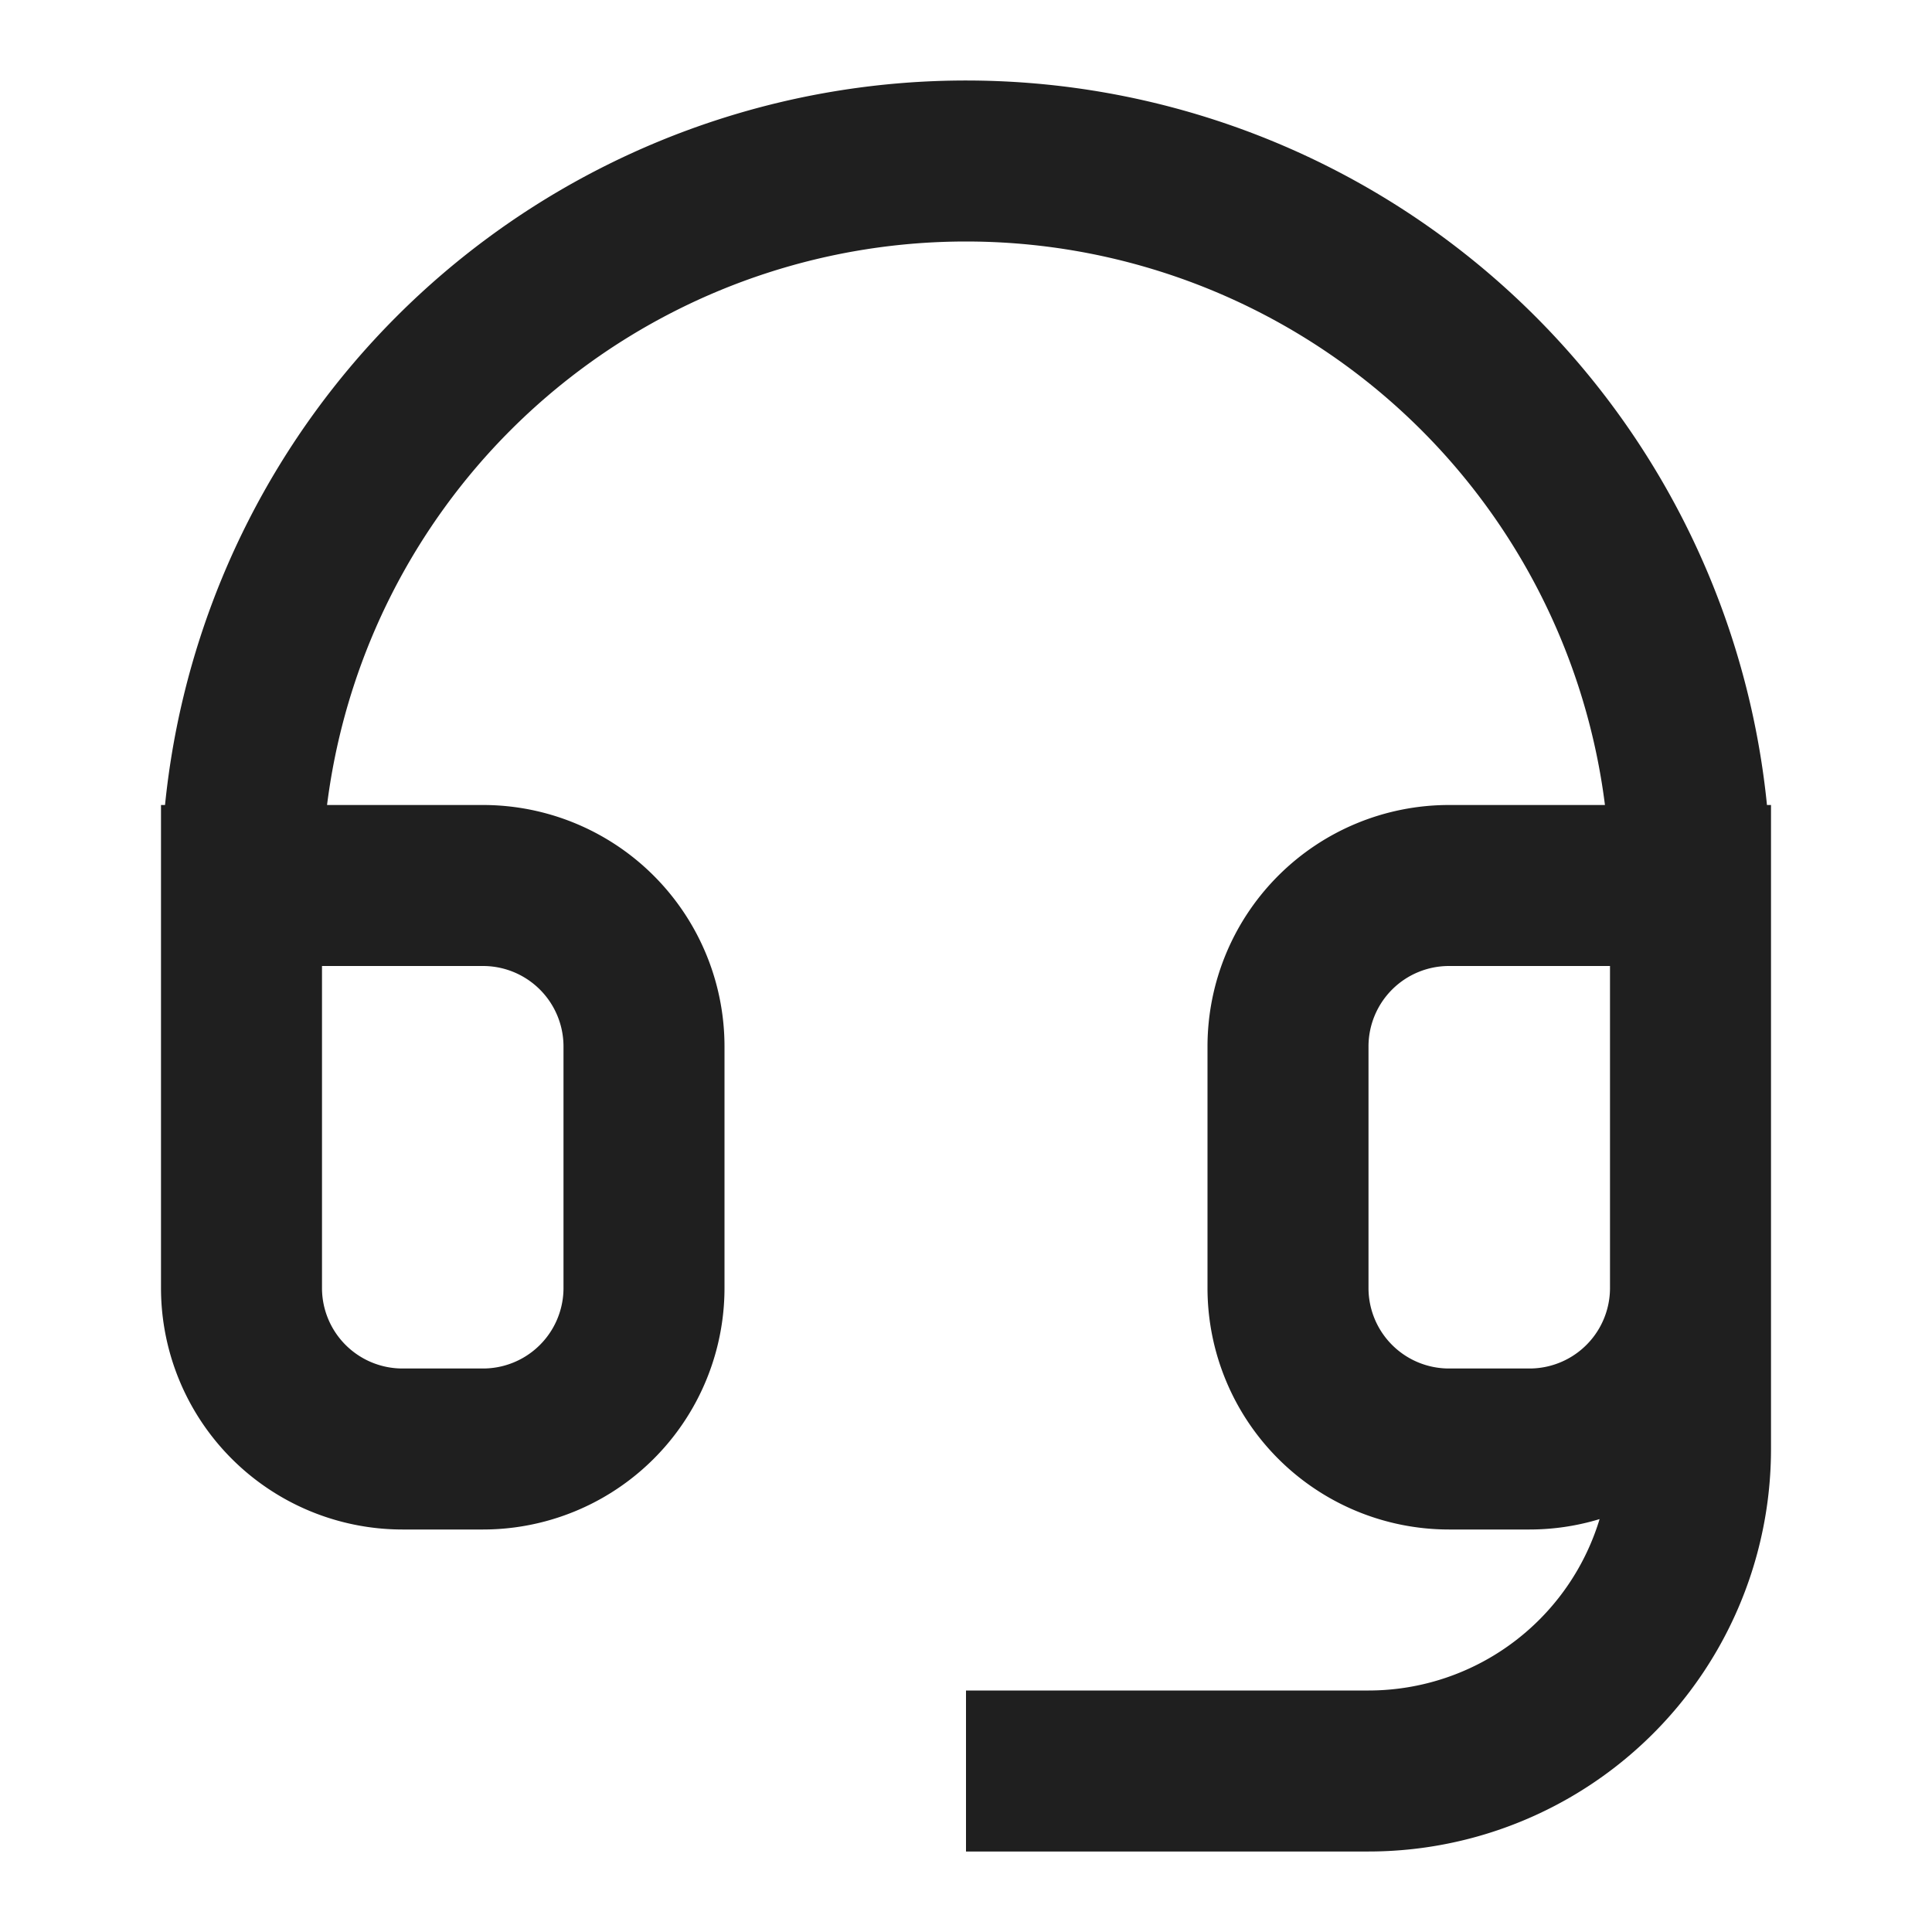
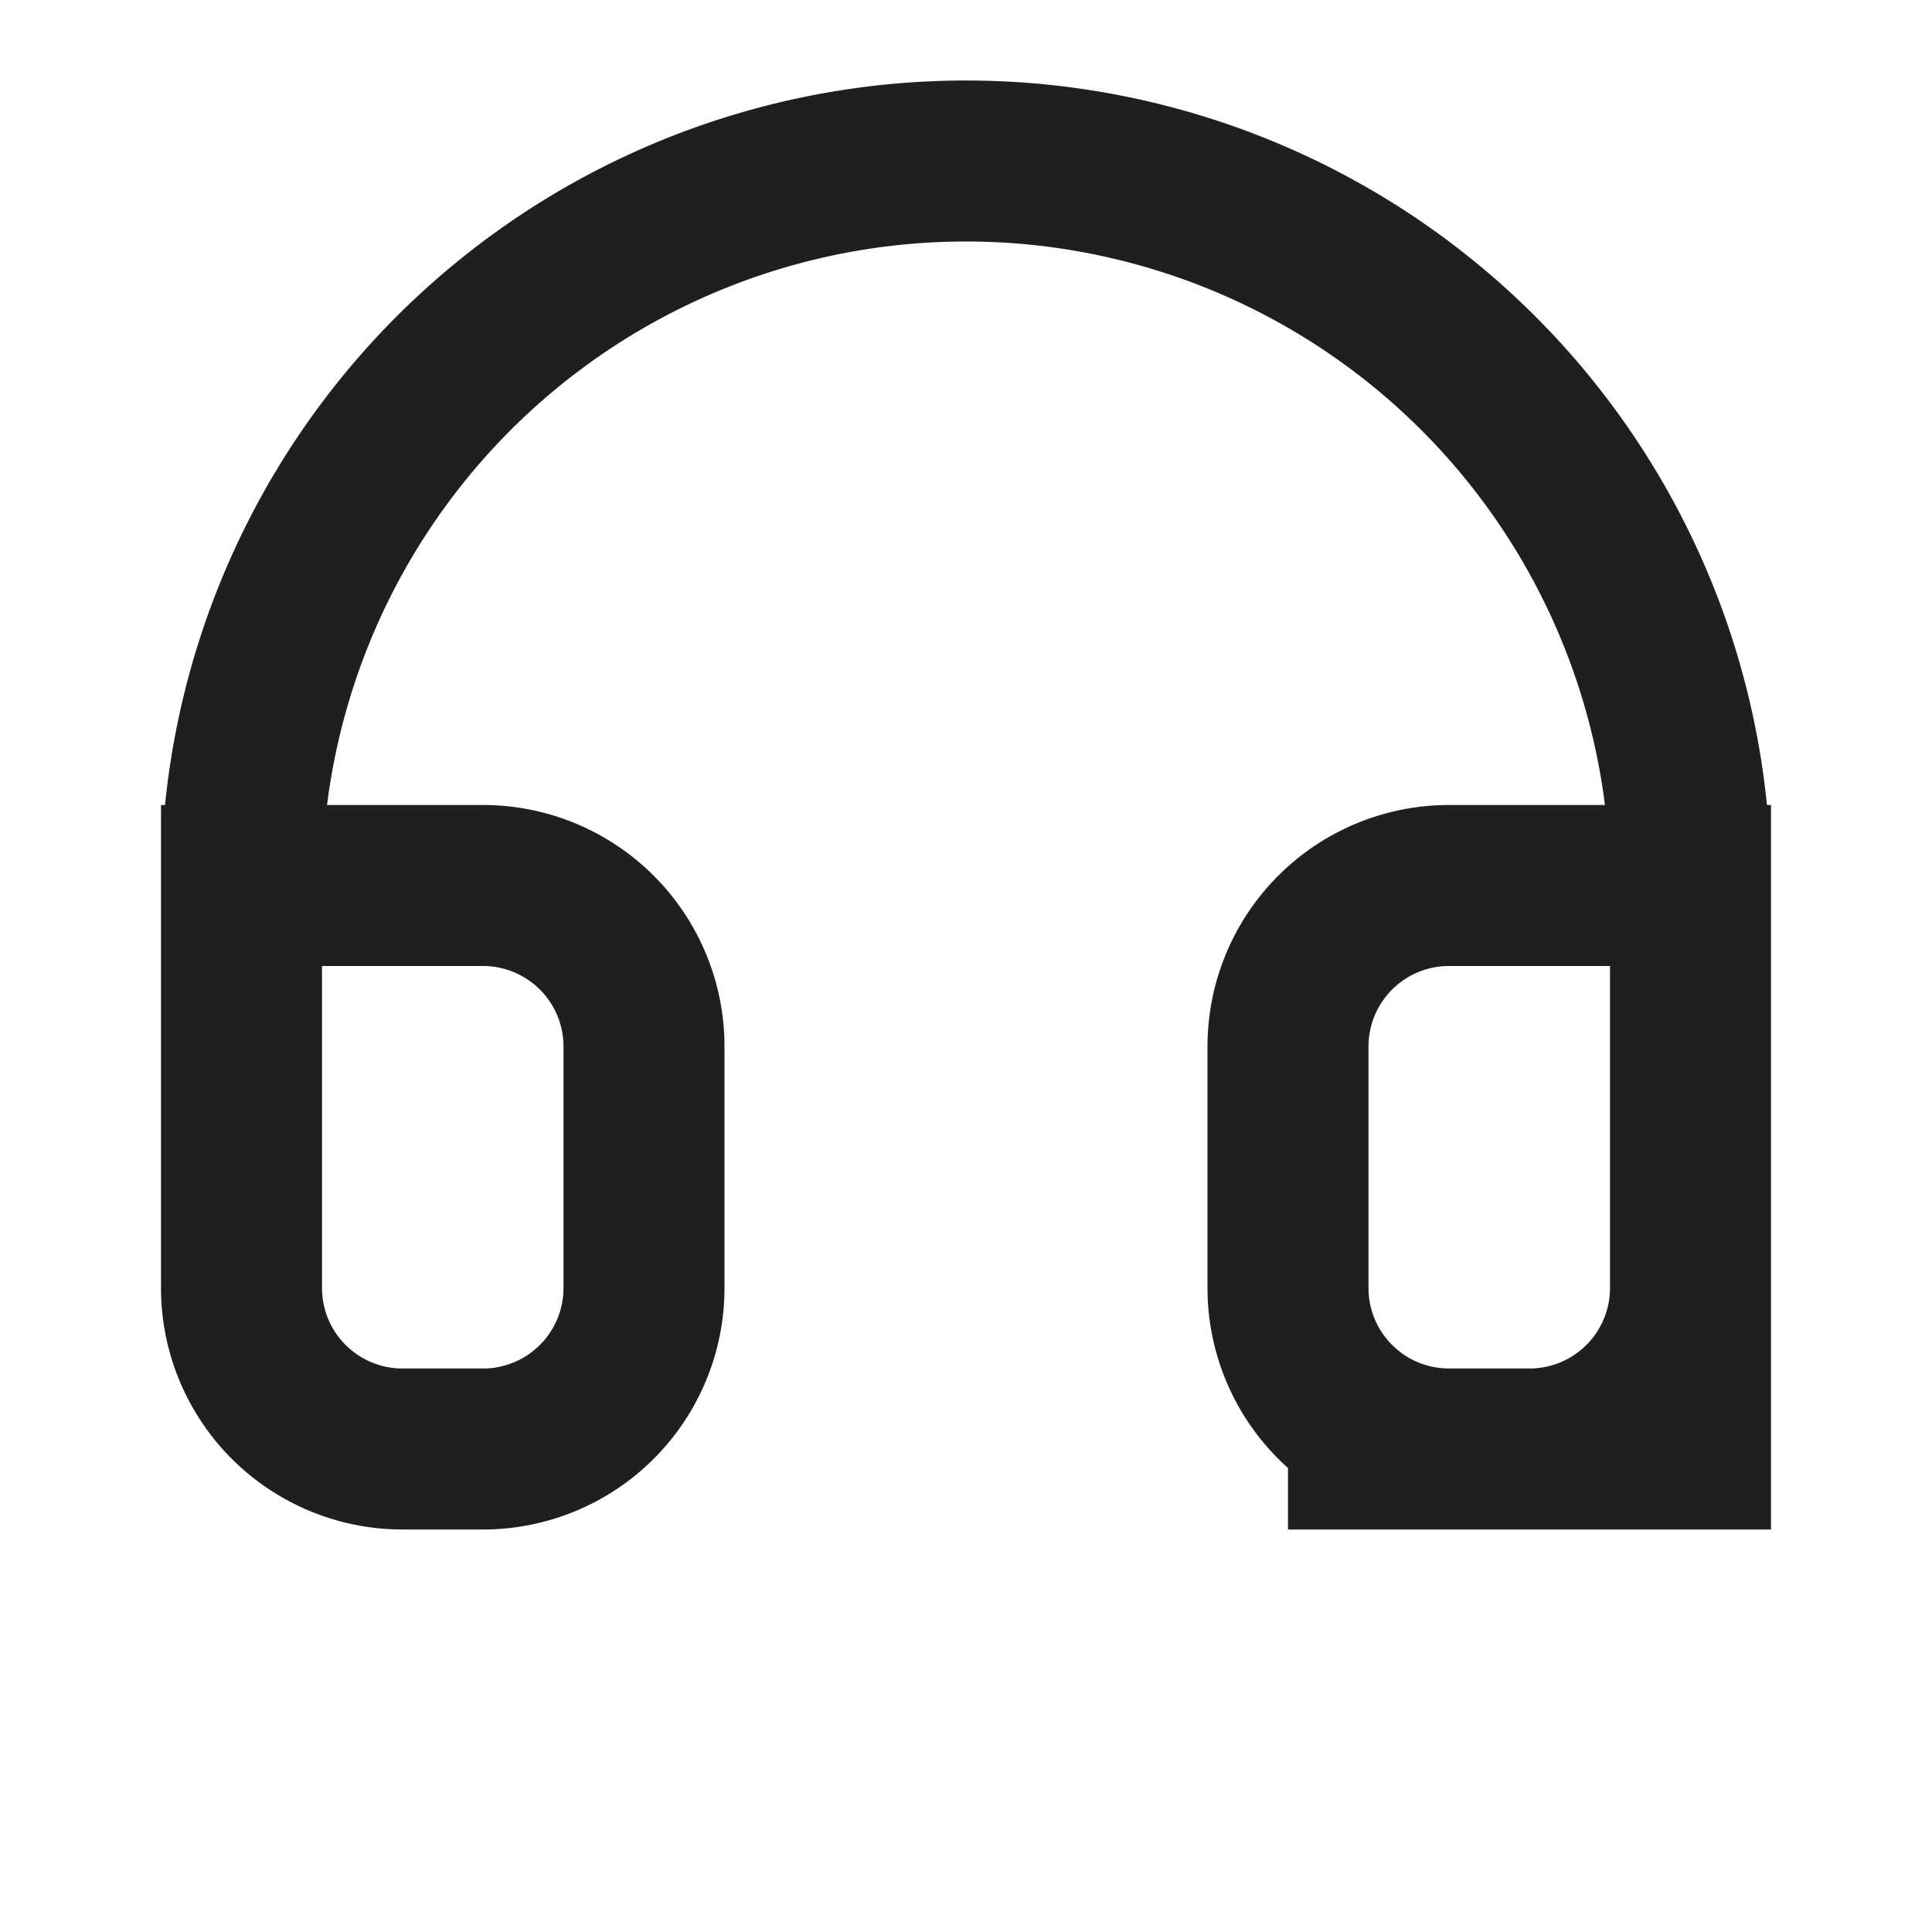
<svg xmlns="http://www.w3.org/2000/svg" version="1.1" x="0px" y="0px" viewBox="0 0 24 24" xml:space="preserve">
  <style>
    path {
      stroke: #1f1f1f;
      fill: #1f1f1f;
    }
    @media (prefers-color-scheme: dark) {
      path {
        stroke: #ffffff;
        fill: #ffffff;
      }
    }
  </style>
-   <path fill-rule="evenodd" style="fill:none;stroke-width:2px;" d="M3 11h3a2 2 0 0 1 2 2v3a2 2 0 0 1-2 2H5a2 2 0 0 1-2-2v-5Zm0 0a9 9 0 1 1 18 0m0 0v5a2 2 0 0 1-2 2h-1a2 2 0 0 1-2-2v-3a2 2 0 0 1 2-2h3Z M21 16v2a4 4 0 0 1-4 4h-5" />
+   <path fill-rule="evenodd" style="fill:none;stroke-width:2px;" d="M3 11h3a2 2 0 0 1 2 2v3a2 2 0 0 1-2 2H5a2 2 0 0 1-2-2v-5Zm0 0a9 9 0 1 1 18 0m0 0v5a2 2 0 0 1-2 2h-1a2 2 0 0 1-2-2v-3a2 2 0 0 1 2-2h3Z M21 16v2h-5" />
</svg>